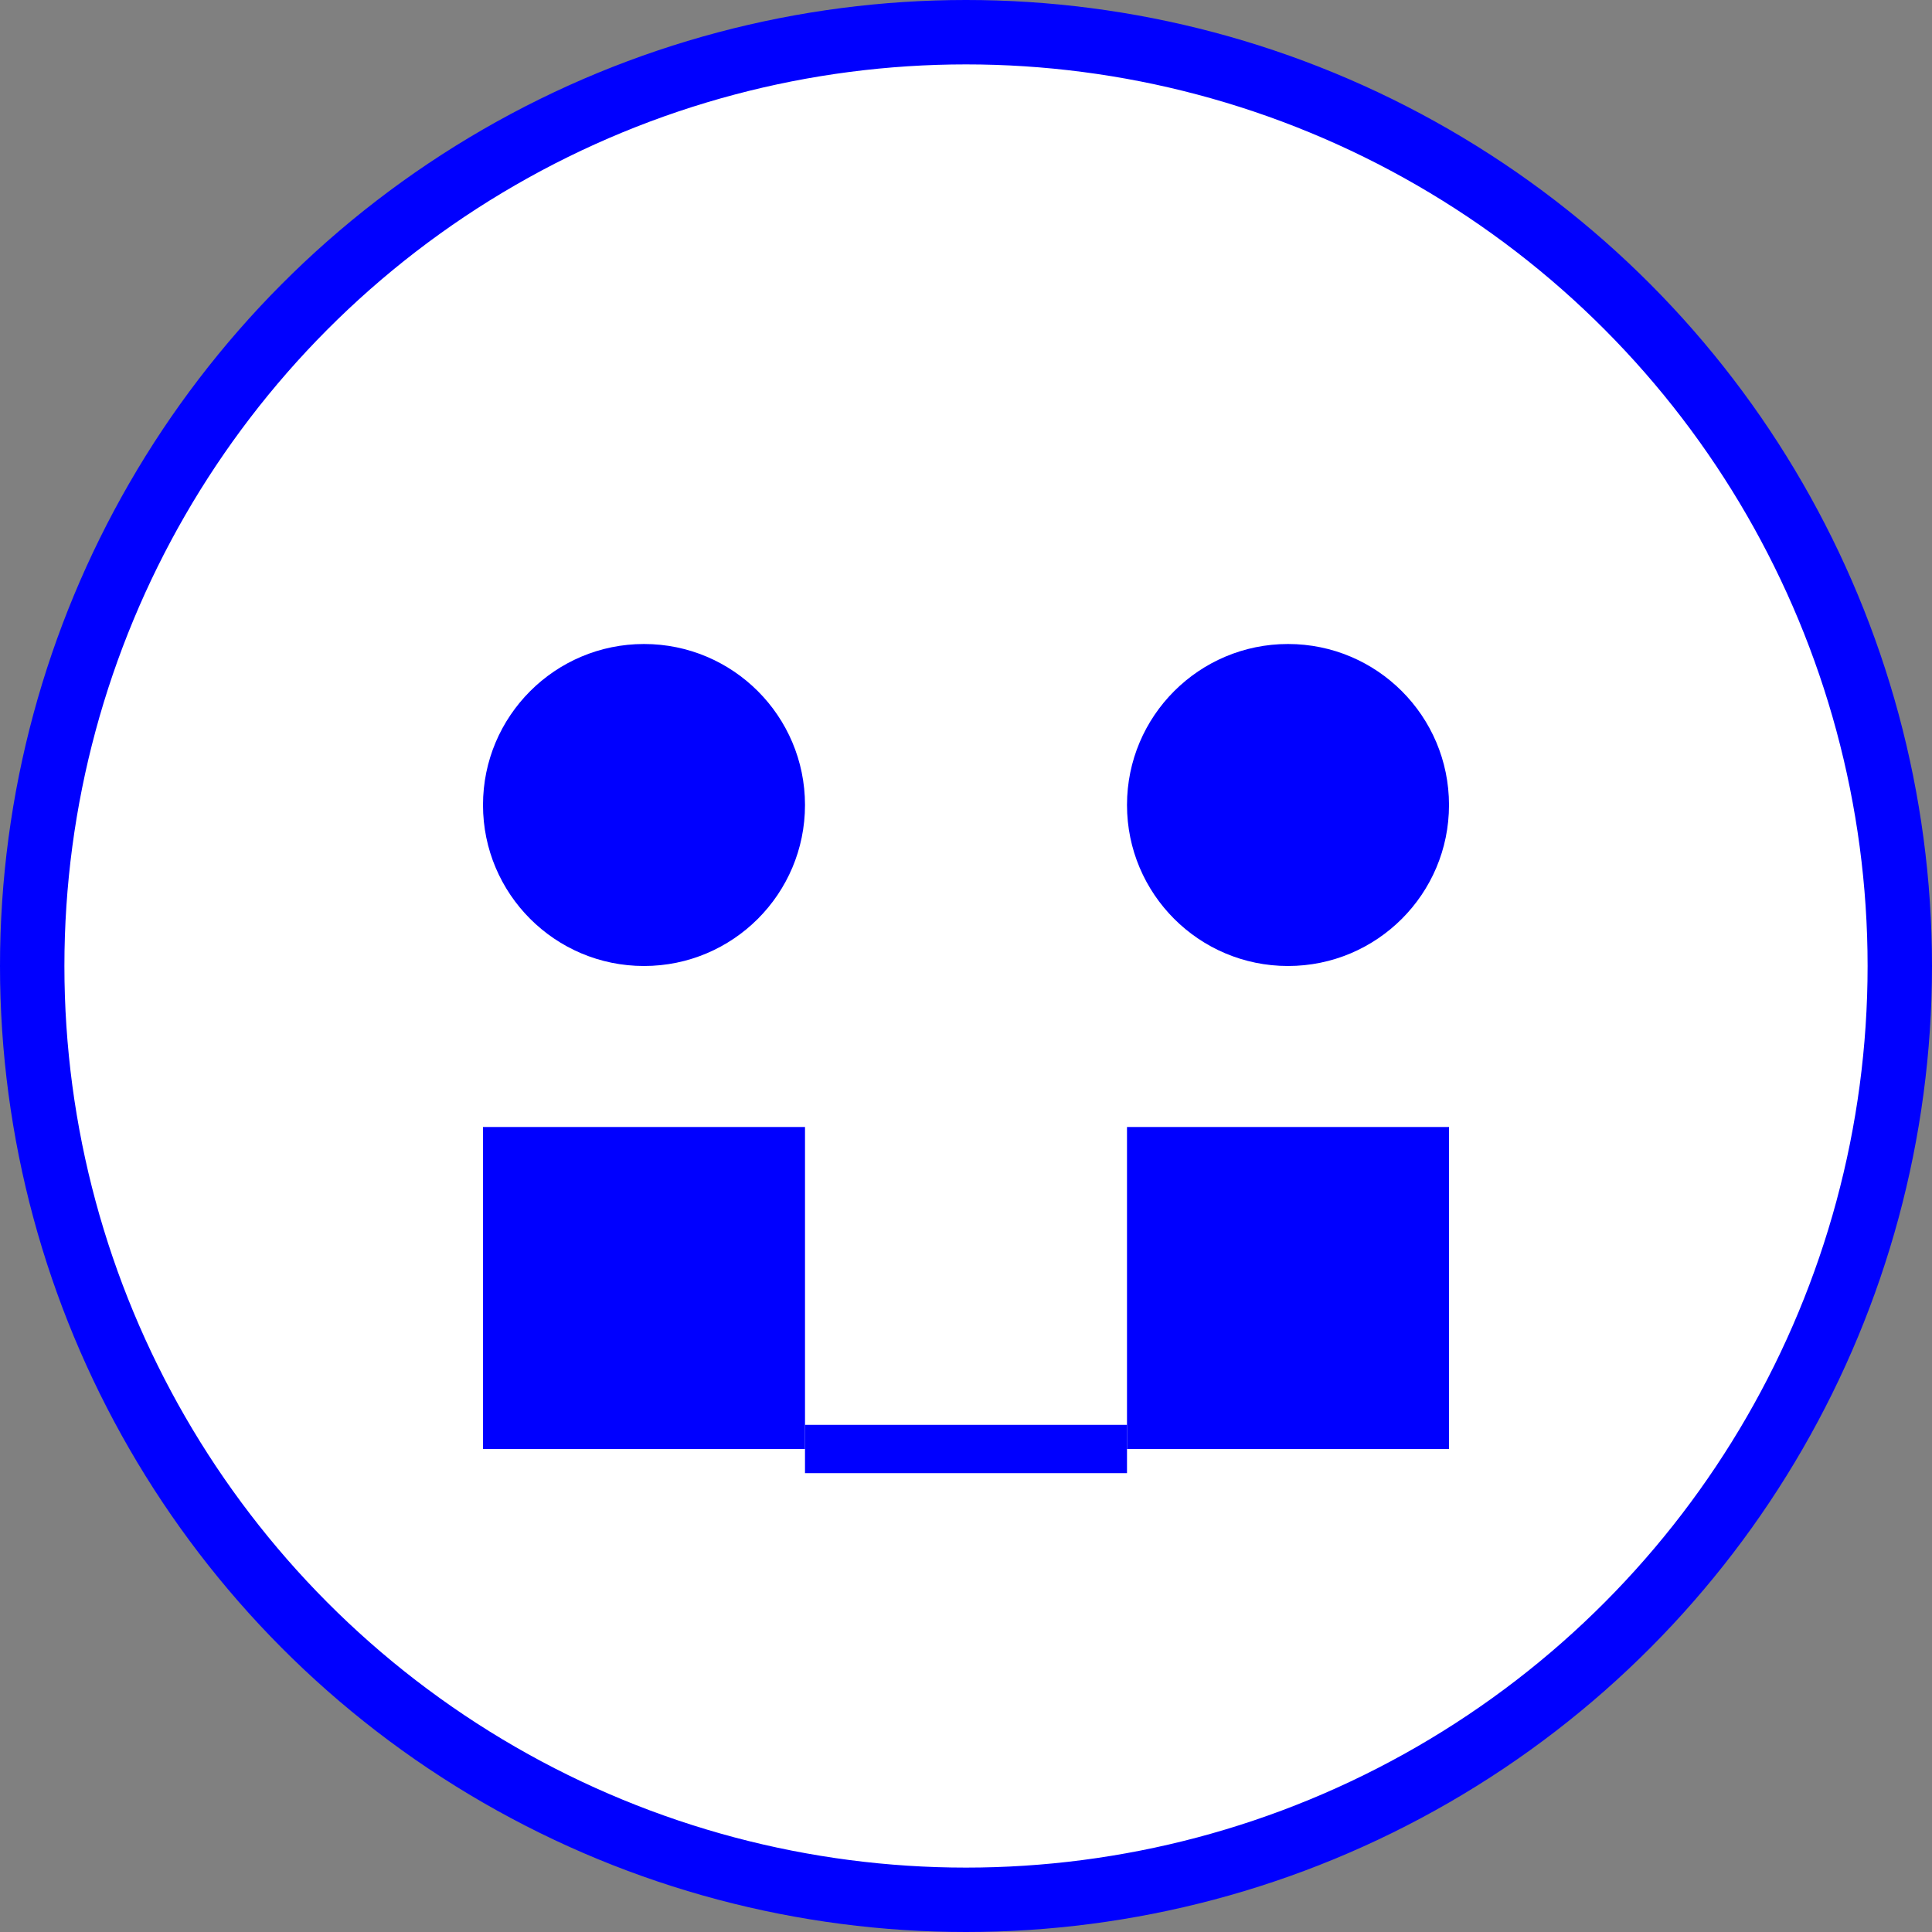
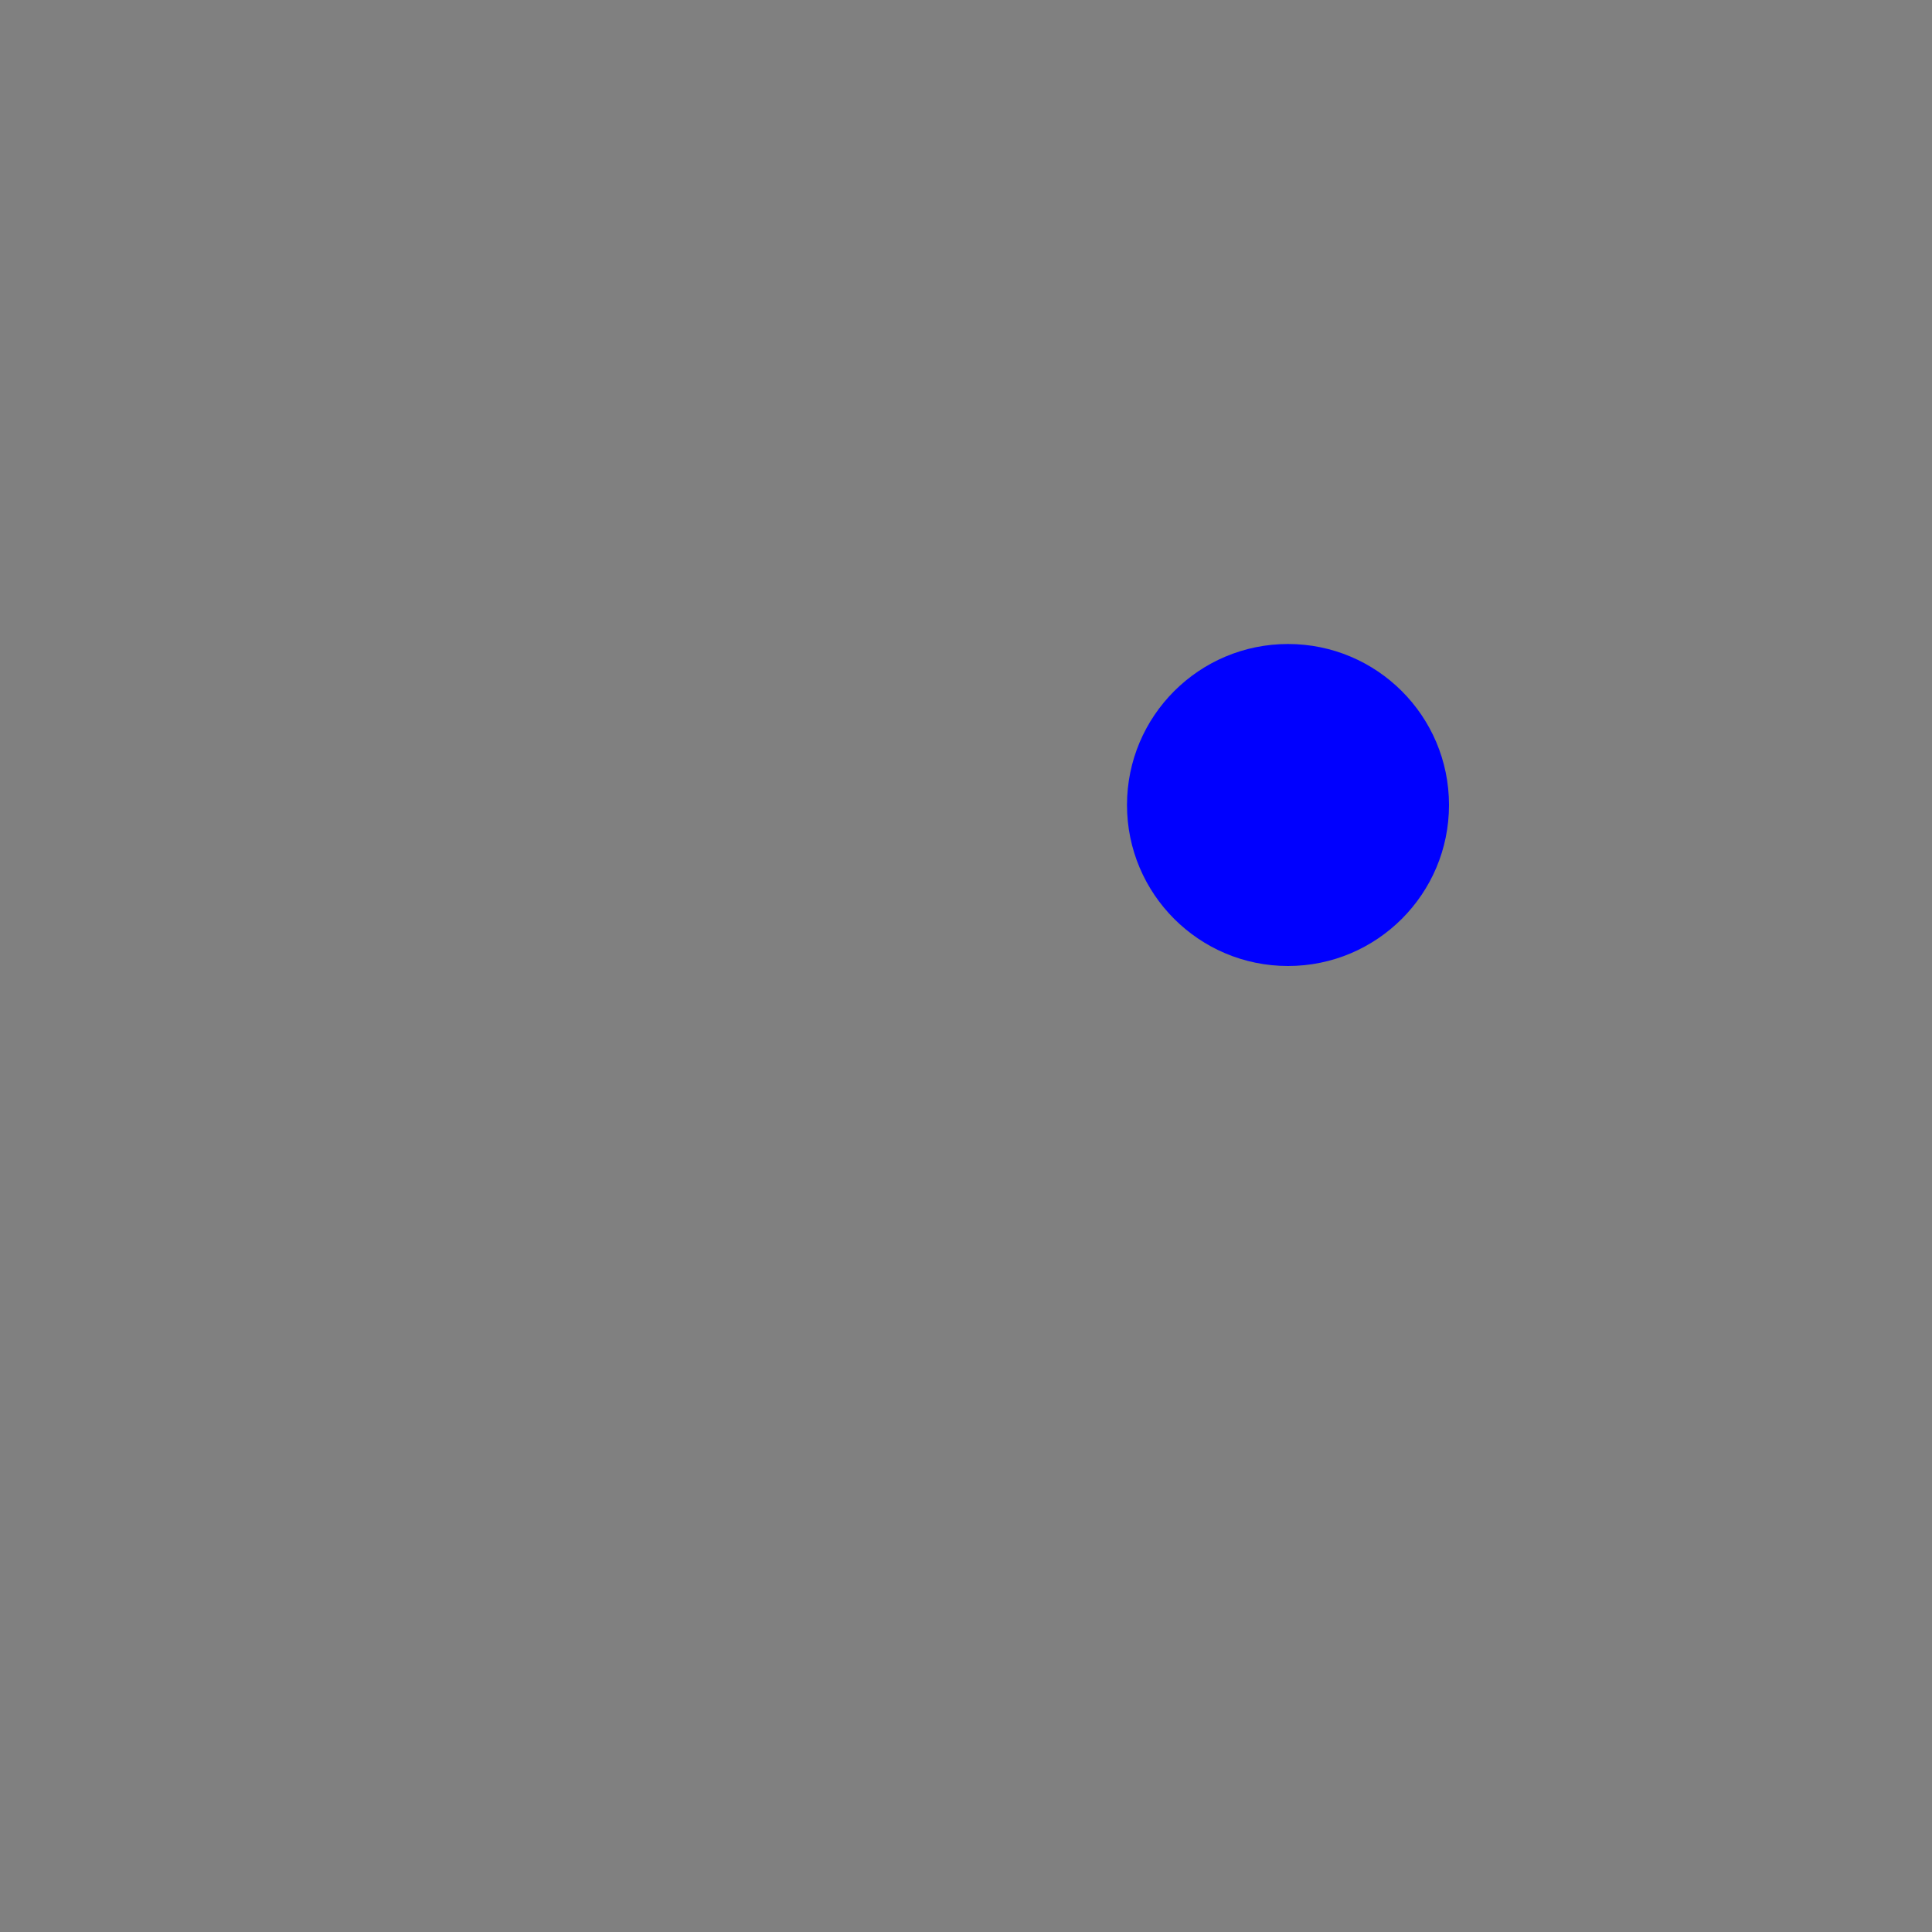
<svg xmlns="http://www.w3.org/2000/svg" width="80" height="80" viewBox="0 0 120 120">
  <rect x="0" y="0" width="120" height="120" fill="#808080" stroke="none" />
-   <circle cx="60" cy="60" r="58" stroke="blue" stroke-width="4" fill="white" />
-   <rect x="30" y="70" width="20" height="20" fill="blue" />
-   <rect x="70" y="70" width="20" height="20" fill="blue" />
-   <circle cx="40" cy="50" r="10" fill="blue" />
  <circle cx="80" cy="50" r="10" fill="blue" />
-   <line x1="50" y1="90" x2="70" y2="90" stroke="blue" stroke-width="3" />
</svg>